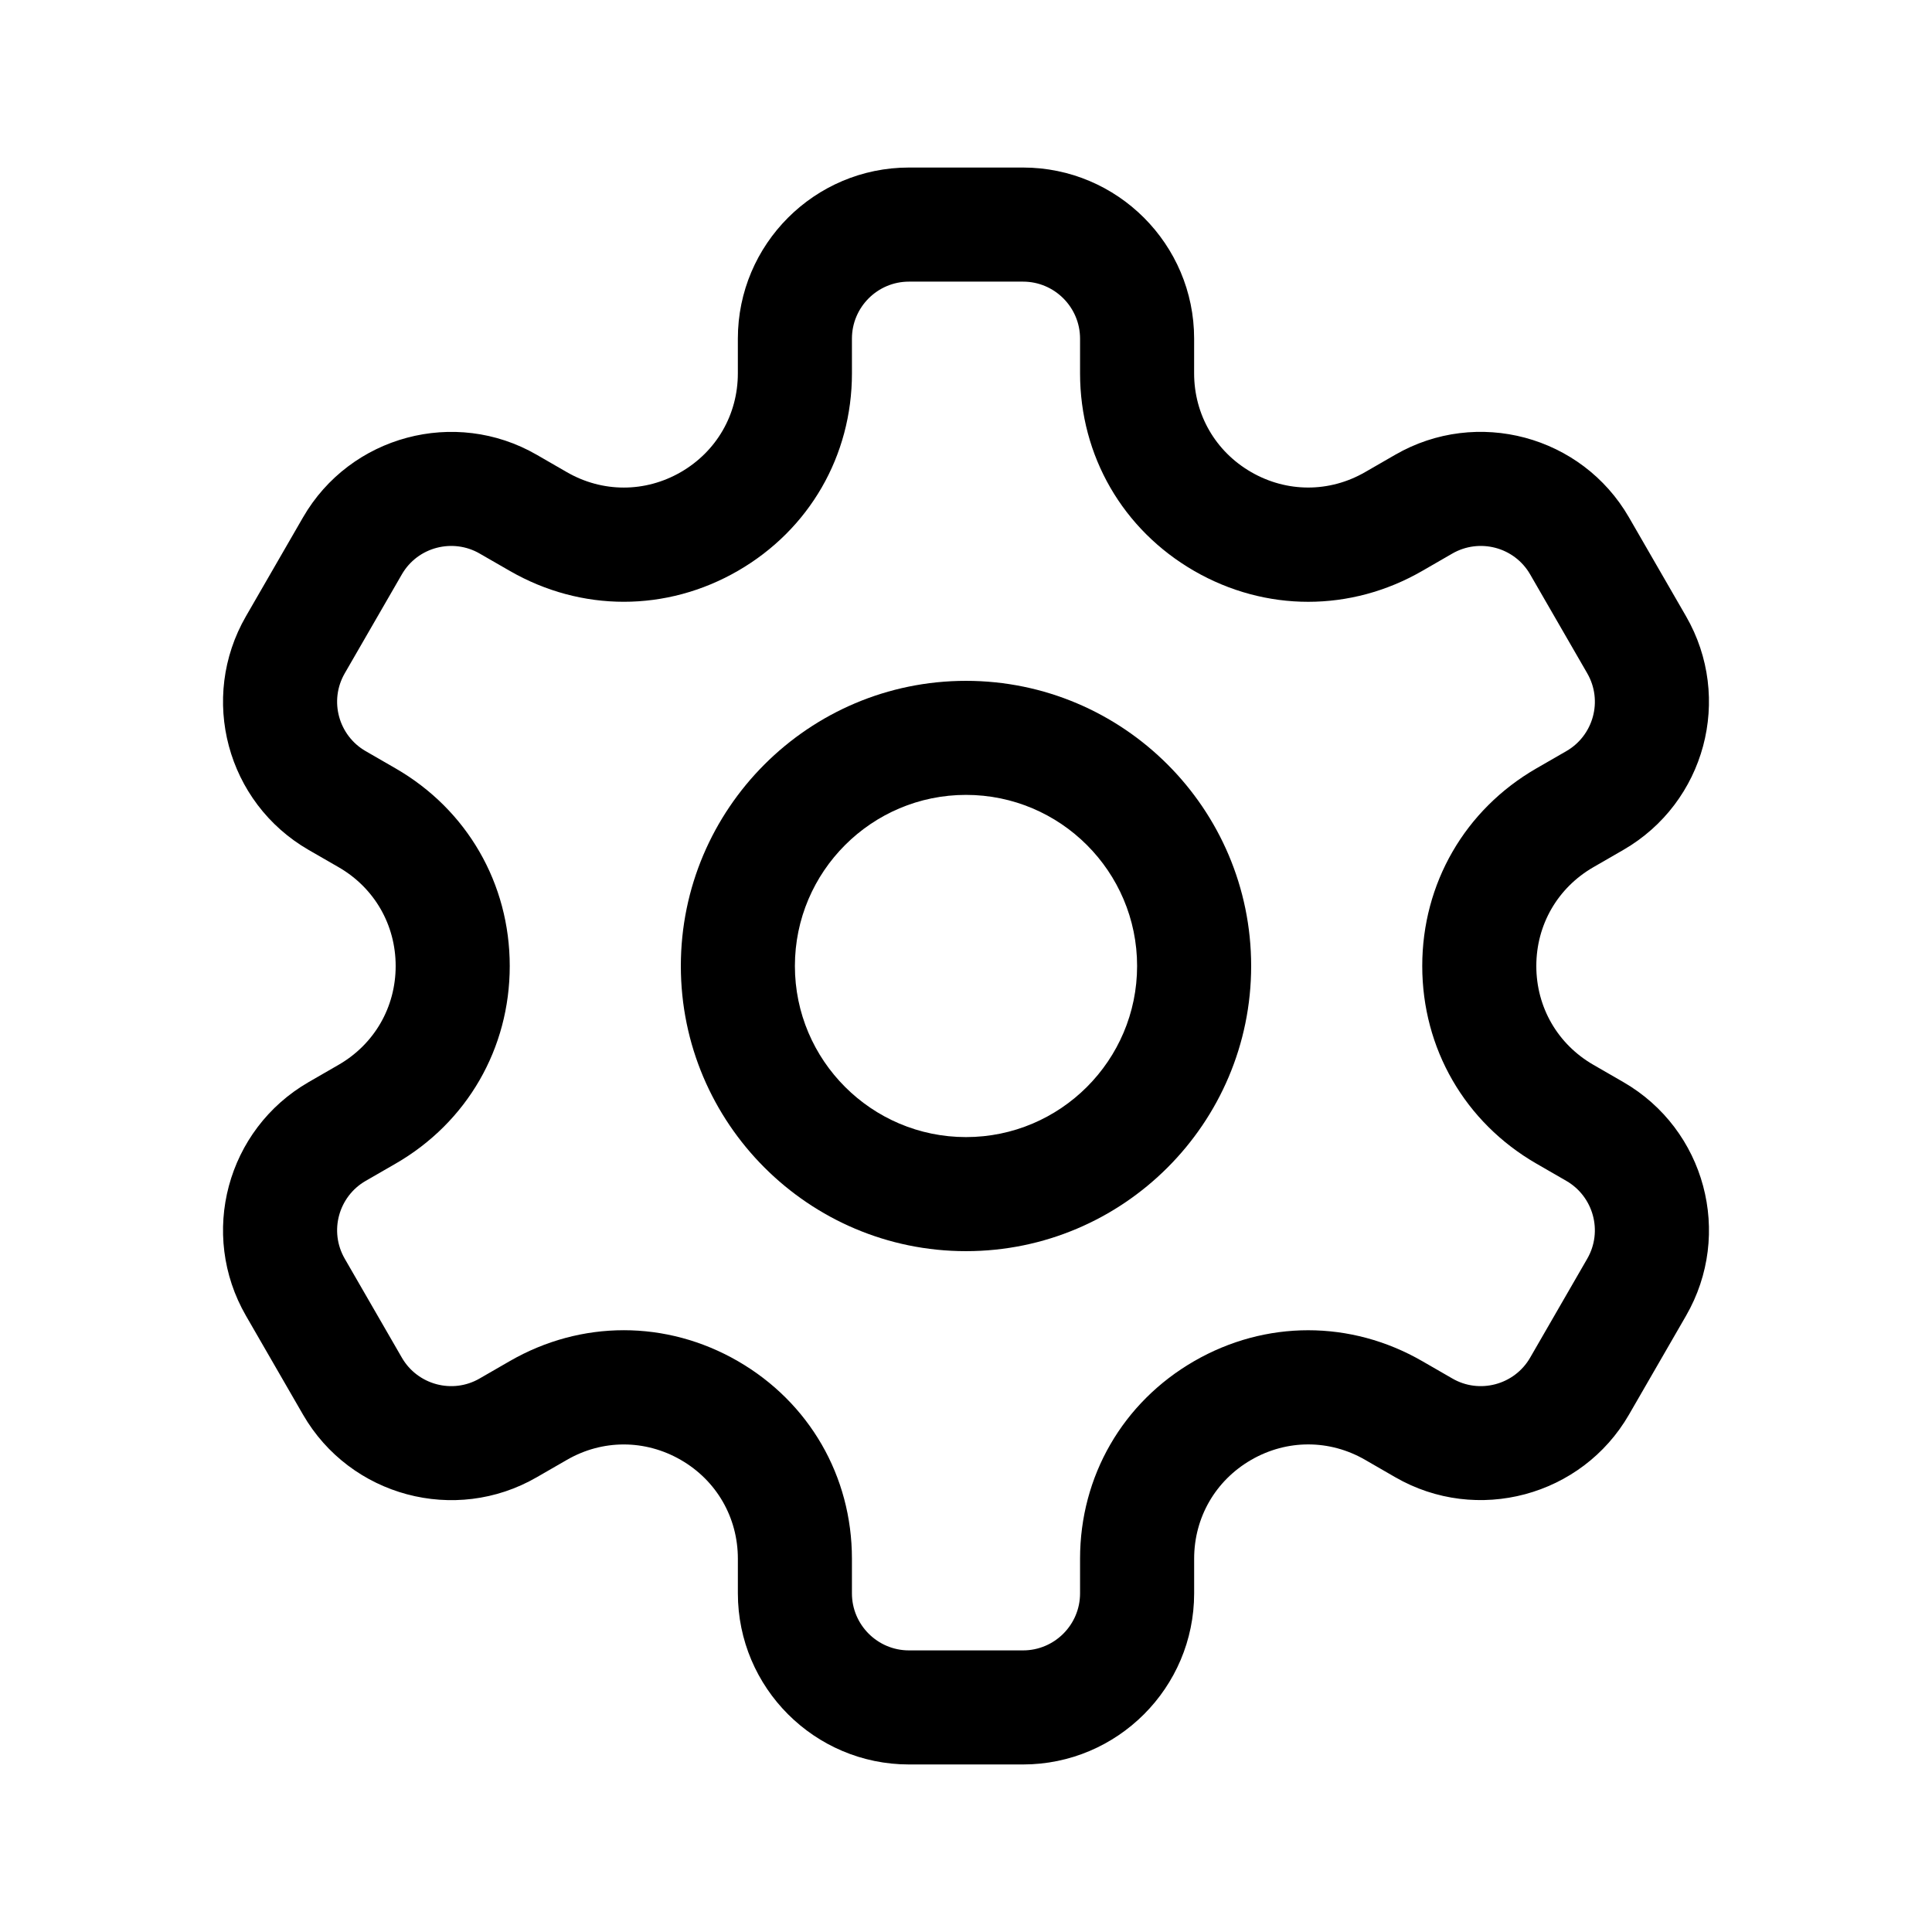
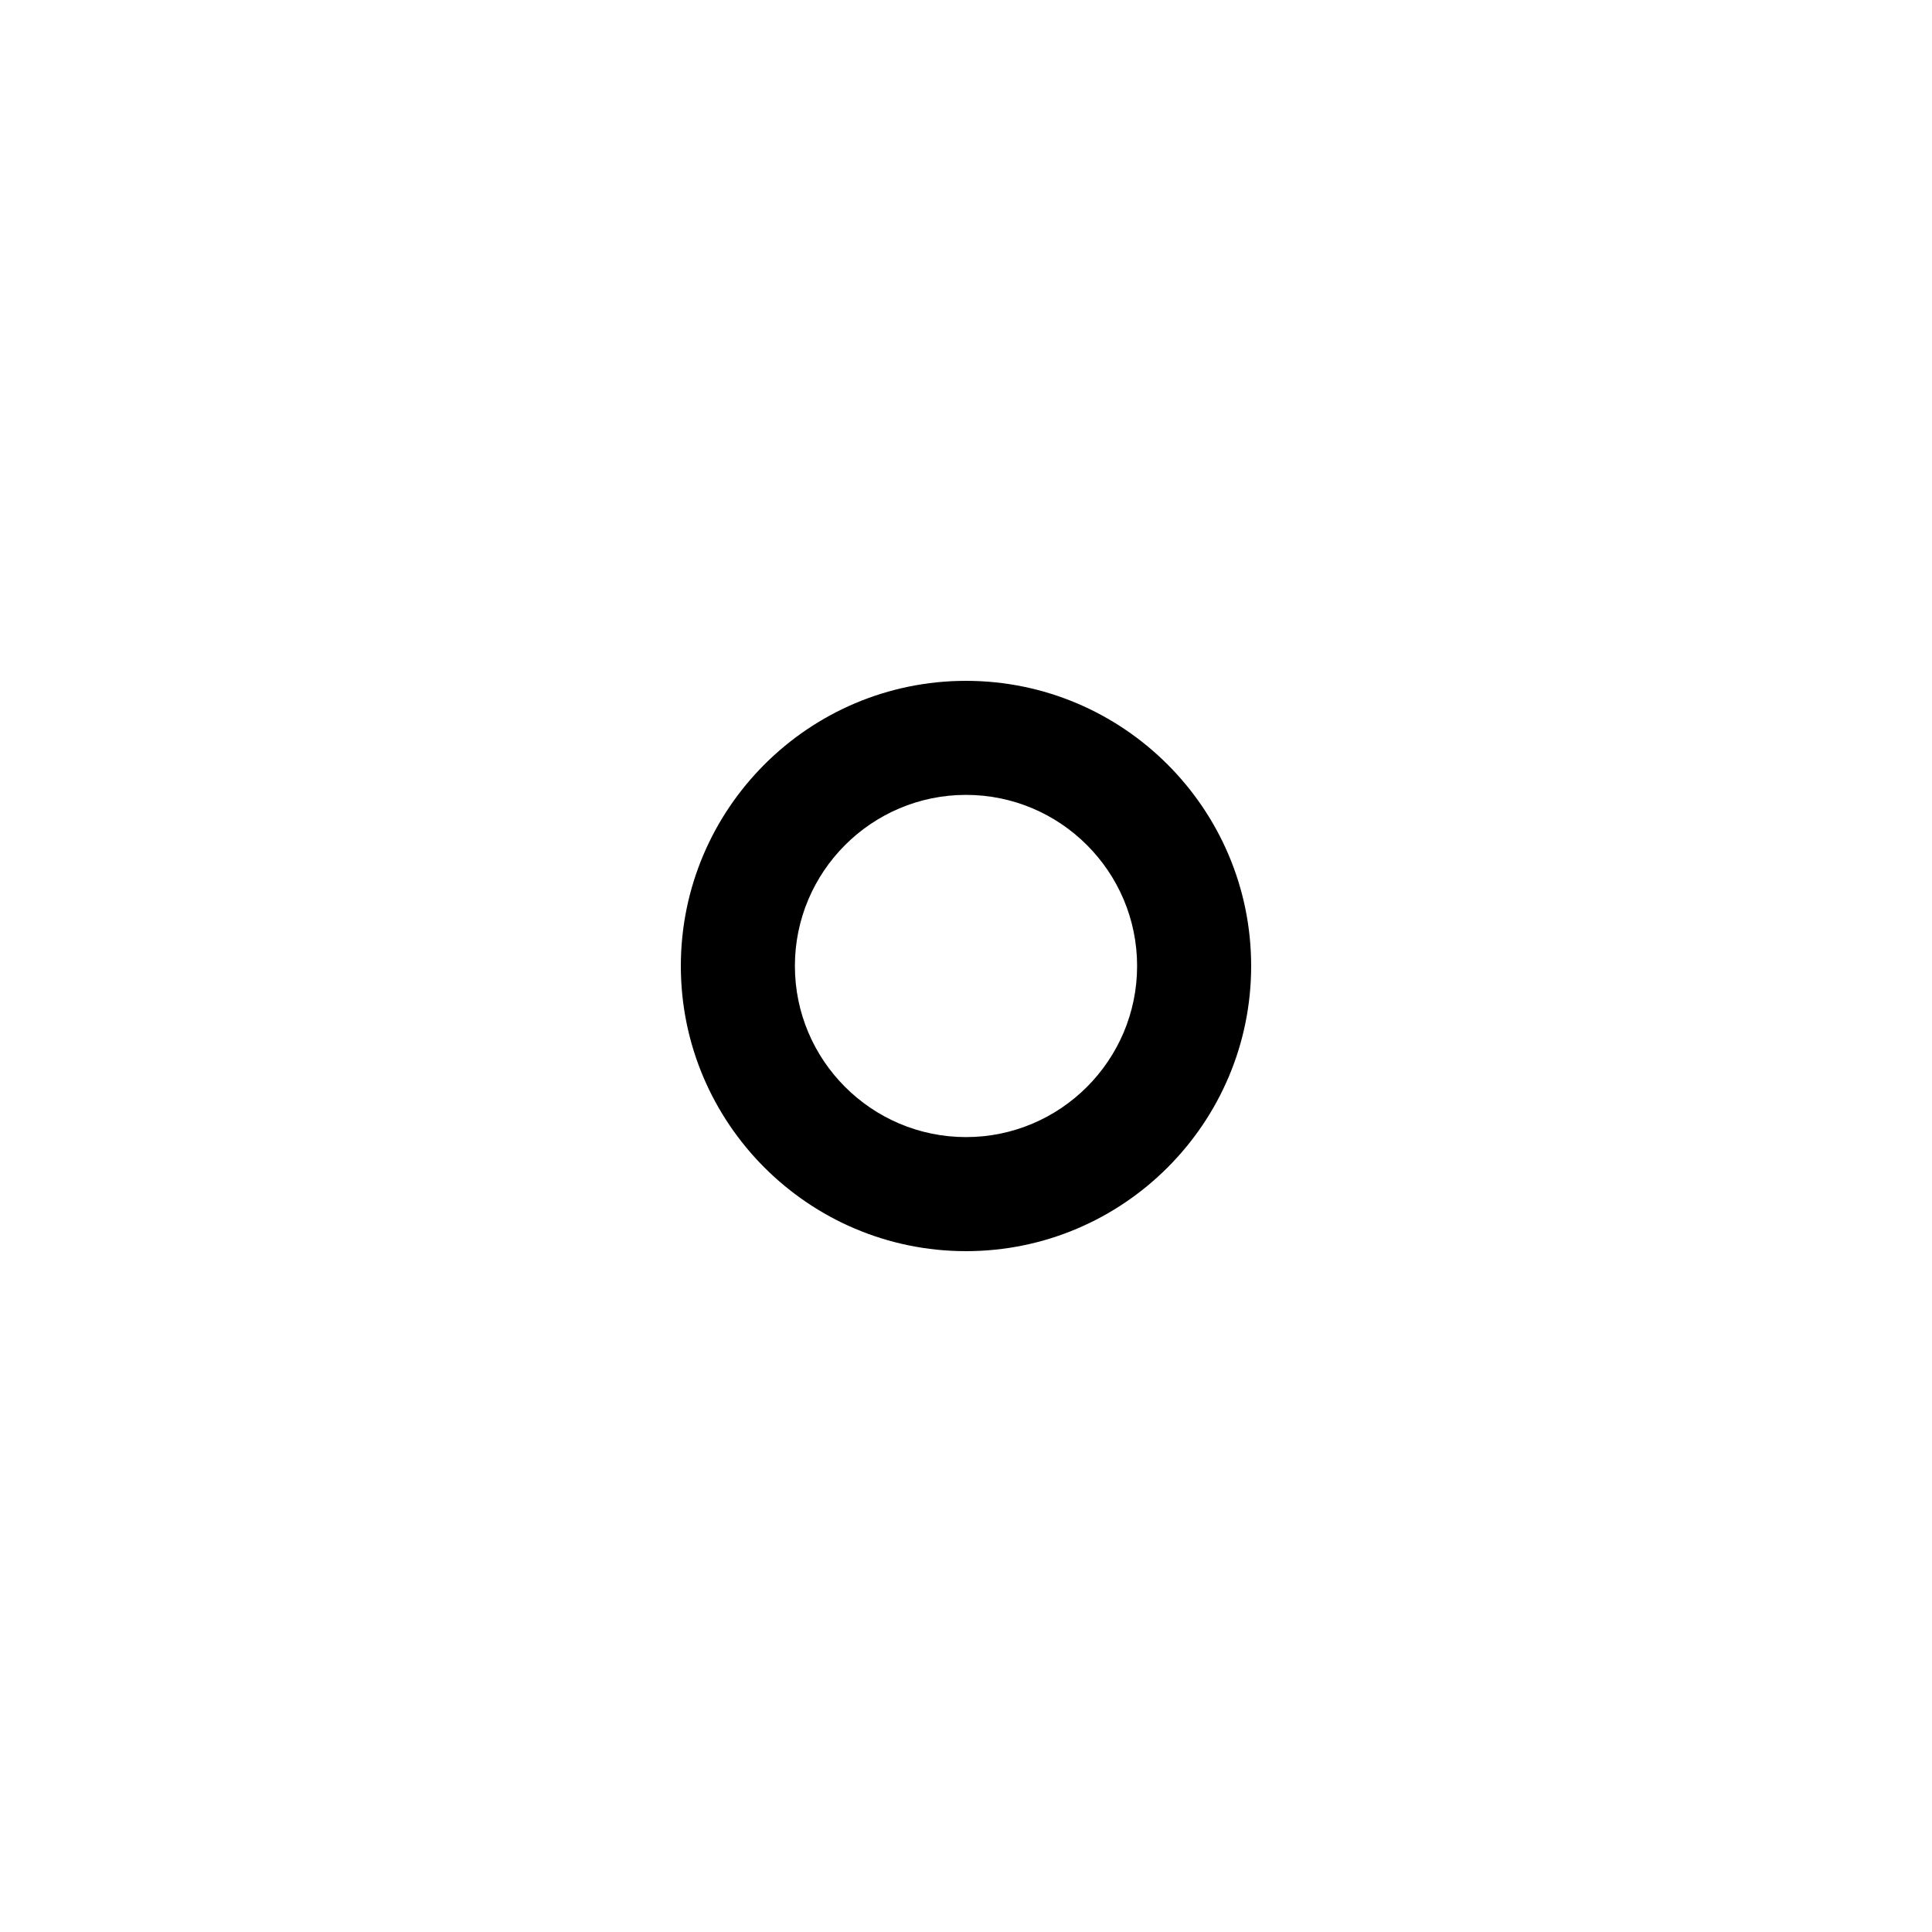
<svg xmlns="http://www.w3.org/2000/svg" fill="#000000" width="800px" height="800px" version="1.1" viewBox="144 144 512 512">
  <g>
    <path d="m400 324.43c-41.672 0-75.57 33.902-75.57 75.57 0 41.672 33.902 75.57 75.57 75.57 41.672 0 75.57-33.902 75.57-75.57 0-41.668-33.902-75.57-75.57-75.57zm0 120.91c-25.004 0-45.344-20.34-45.344-45.344s20.34-45.344 45.344-45.344 45.344 20.34 45.344 45.344c-0.004 25.008-20.34 45.344-45.344 45.344z" />
-     <path d="m574.21 430.77-7.957-4.59c-9.461-5.461-15.113-15.246-15.113-26.18s5.652-20.715 15.113-26.18l7.957-4.59c21.699-12.535 29.125-40.234 16.594-61.938l-15.113-26.184c-12.5-21.66-40.289-29.09-61.938-16.594l-7.957 4.586c-9.465 5.477-20.777 5.465-30.23 0.004-9.461-5.465-15.113-15.254-15.113-26.18l0.004-9.18c0-25.004-20.34-45.344-45.344-45.344h-30.23c-25.004 0-45.344 20.34-45.344 45.344v9.191c0 10.922-5.652 20.707-15.113 26.18-9.461 5.461-20.766 5.465-30.23-0.004l-7.957-4.59c-21.637-12.496-49.434-5.062-61.938 16.594l-15.113 26.184c-12.523 21.703-5.106 49.402 16.594 61.938l7.961 4.586c9.461 5.461 15.113 15.246 15.113 26.18s-5.652 20.715-15.113 26.18l-7.957 4.59c-21.699 12.535-29.125 40.234-16.594 61.938l15.113 26.184c12.508 21.652 40.305 29.102 61.938 16.594l7.957-4.586c9.461-5.481 20.766-5.461 30.23-0.004 9.461 5.465 15.113 15.254 15.113 26.18v9.18c0 25.004 20.34 45.344 45.344 45.344h30.23c25.004 0 45.344-20.34 45.344-45.344v-9.191c0-10.922 5.652-20.707 15.113-26.18 9.453-5.457 20.762-5.477 30.23 0.004l7.957 4.59c21.645 12.488 49.438 5.055 61.938-16.594l15.113-26.184c12.523-21.699 5.102-49.395-16.602-61.934zm-9.586 46.824-15.113 26.184c-4.191 7.281-13.508 9.688-20.641 5.527l-7.957-4.586c-18.938-10.922-41.535-10.922-60.457 0-18.93 10.926-30.23 30.5-30.23 52.355v9.184c0 8.332-6.781 15.113-15.113 15.113h-30.23c-8.332 0-15.113-6.781-15.113-15.113v-9.191c0-21.852-11.301-41.422-30.23-52.355-18.922-10.922-41.535-10.922-60.457 0l-7.957 4.59c-7.203 4.195-16.48 1.699-20.641-5.527l-15.113-26.184c-4.238-7.332-1.598-16.539 5.527-20.641l7.957-4.586c18.93-10.926 30.23-30.5 30.23-52.359s-11.301-41.434-30.23-52.359l-7.957-4.59c-7.125-4.102-9.766-13.312-5.527-20.641l15.113-26.184c4.254-7.379 13.613-9.613 20.641-5.527l7.961 4.582c18.938 10.922 41.535 10.922 60.457 0 18.93-10.926 30.23-30.5 30.23-52.355l-0.004-9.184c0-8.332 6.781-15.113 15.113-15.113h30.23c8.332 0 15.113 6.781 15.113 15.113v9.191c0 21.852 11.301 41.422 30.23 52.355 18.922 10.922 41.535 10.922 60.457 0l7.957-4.59c7.144-4.125 16.434-1.777 20.641 5.527l15.113 26.184c4.238 7.332 1.598 16.539-5.527 20.641l-7.957 4.586c-18.93 10.926-30.23 30.5-30.23 52.359s11.301 41.434 30.23 52.359l7.957 4.59c7.121 4.109 9.762 13.316 5.527 20.645z" />
  </g>
</svg>